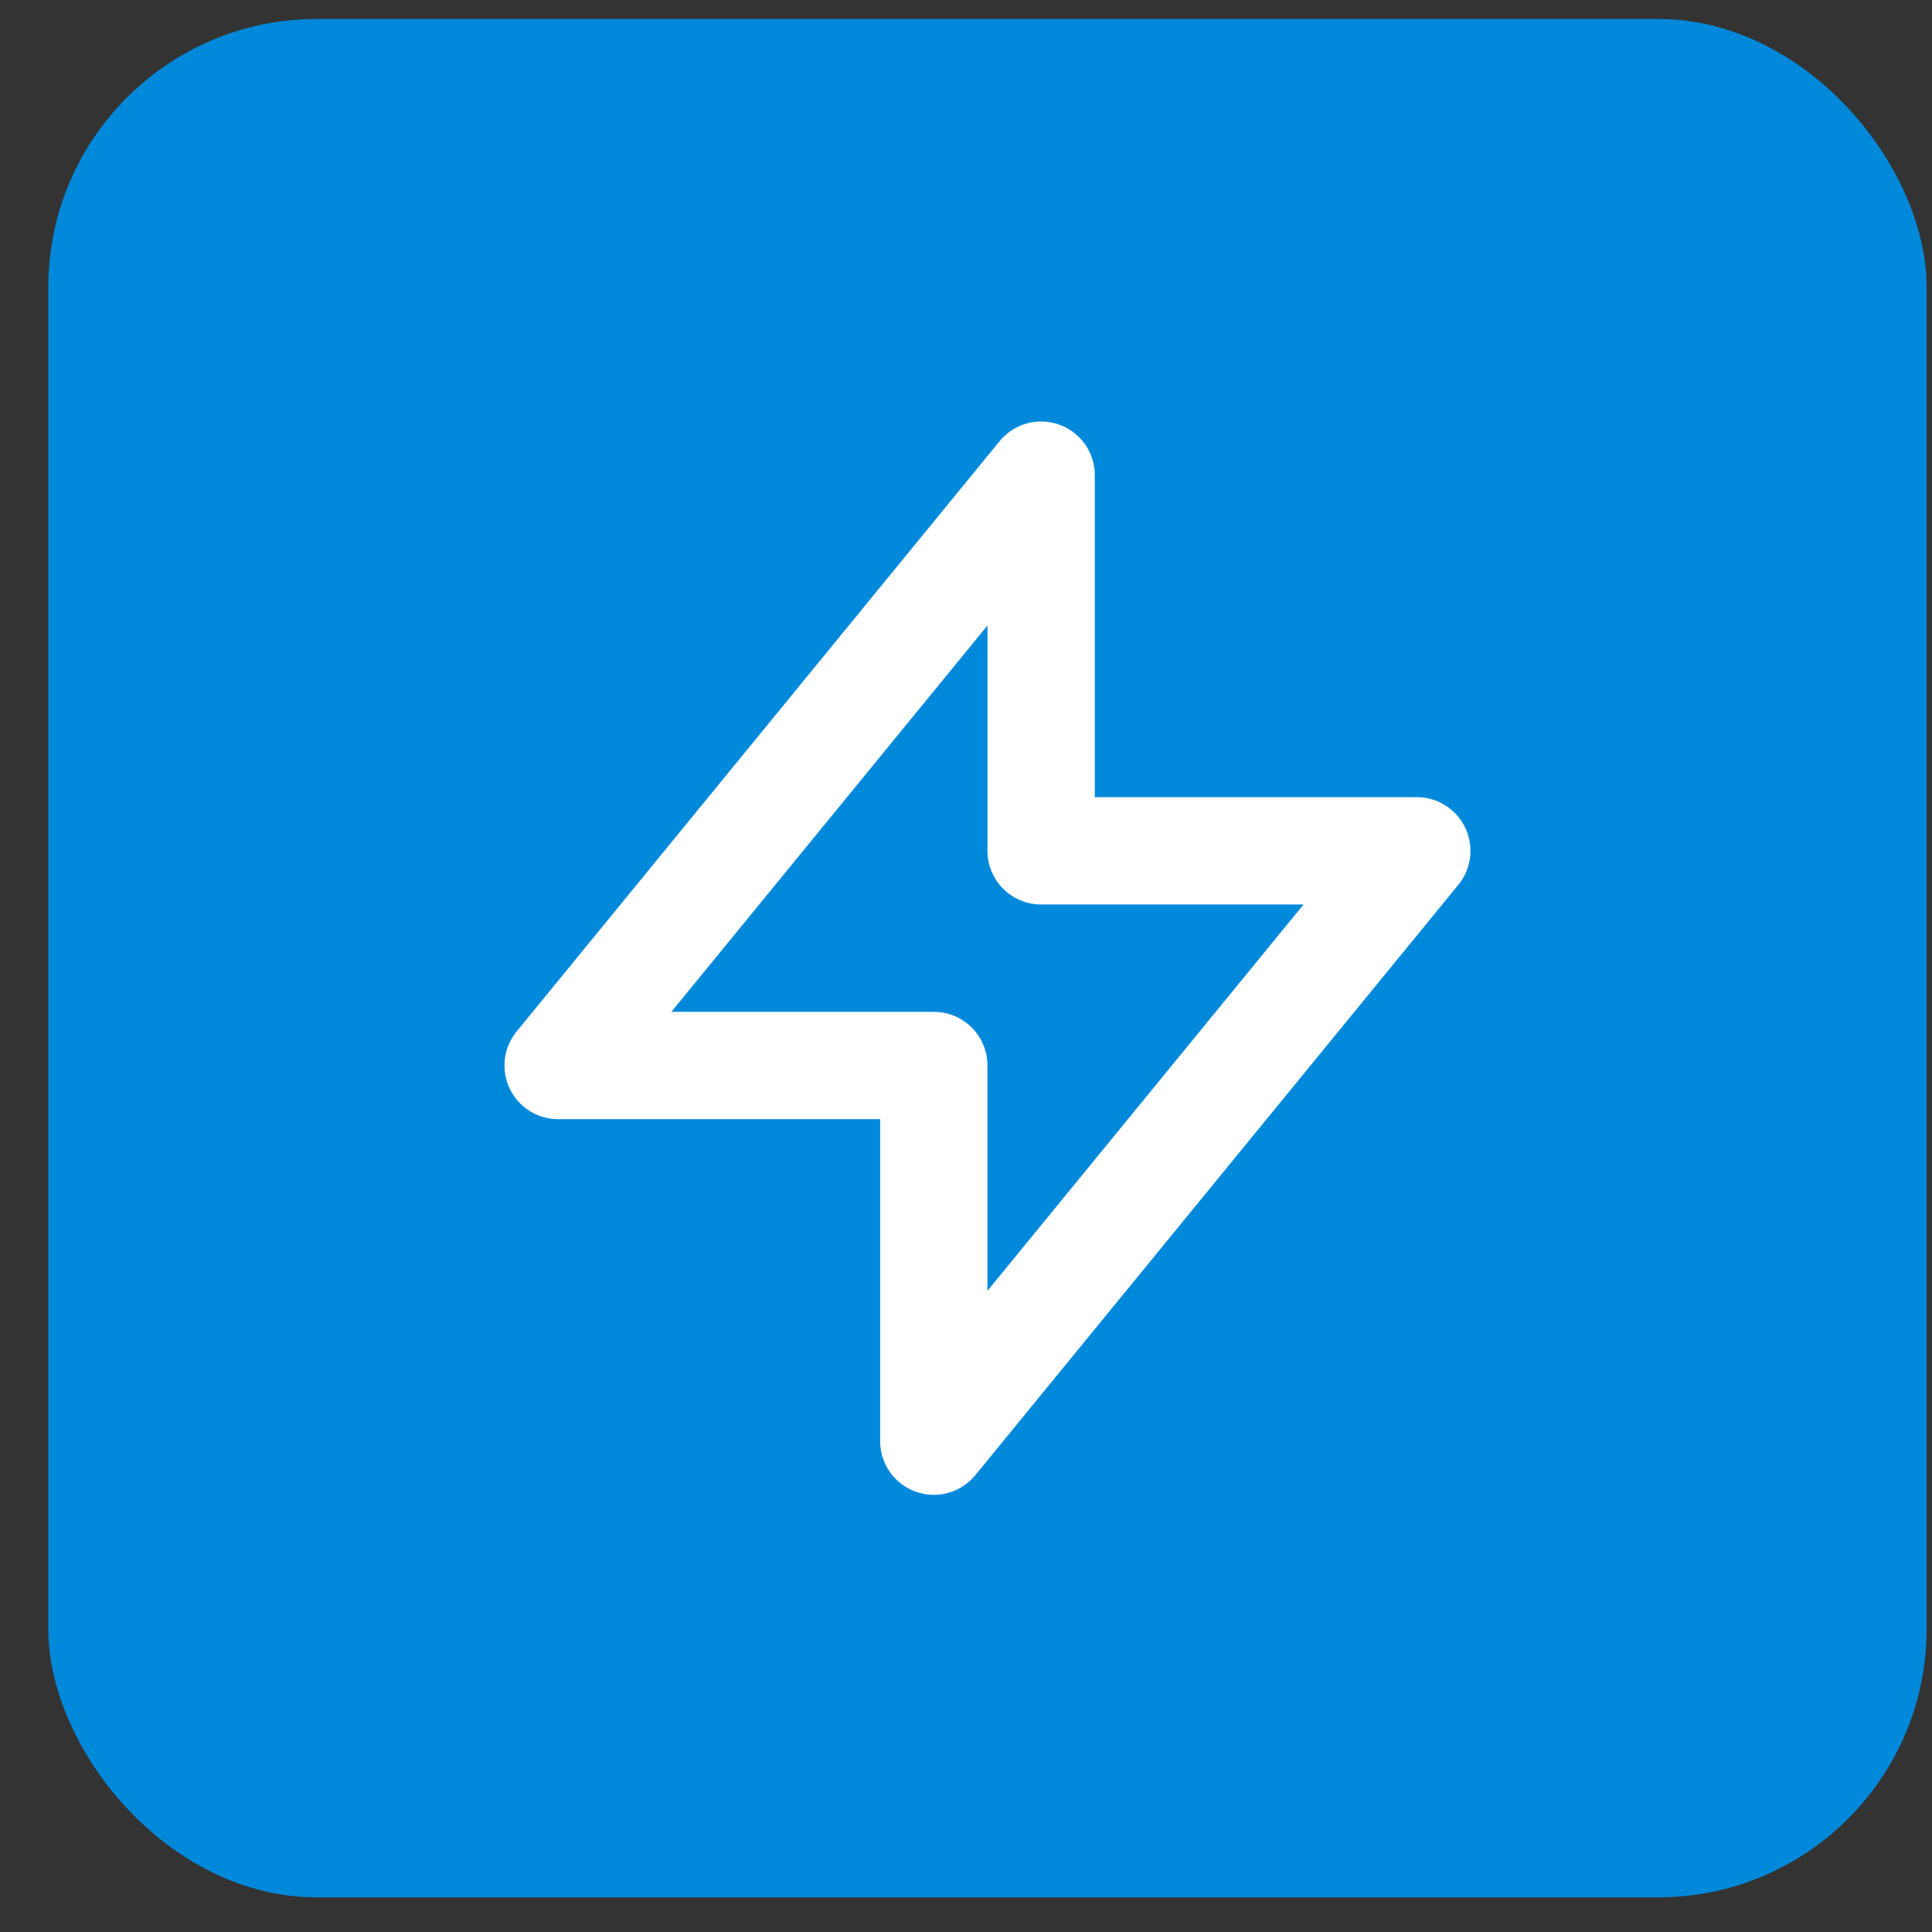
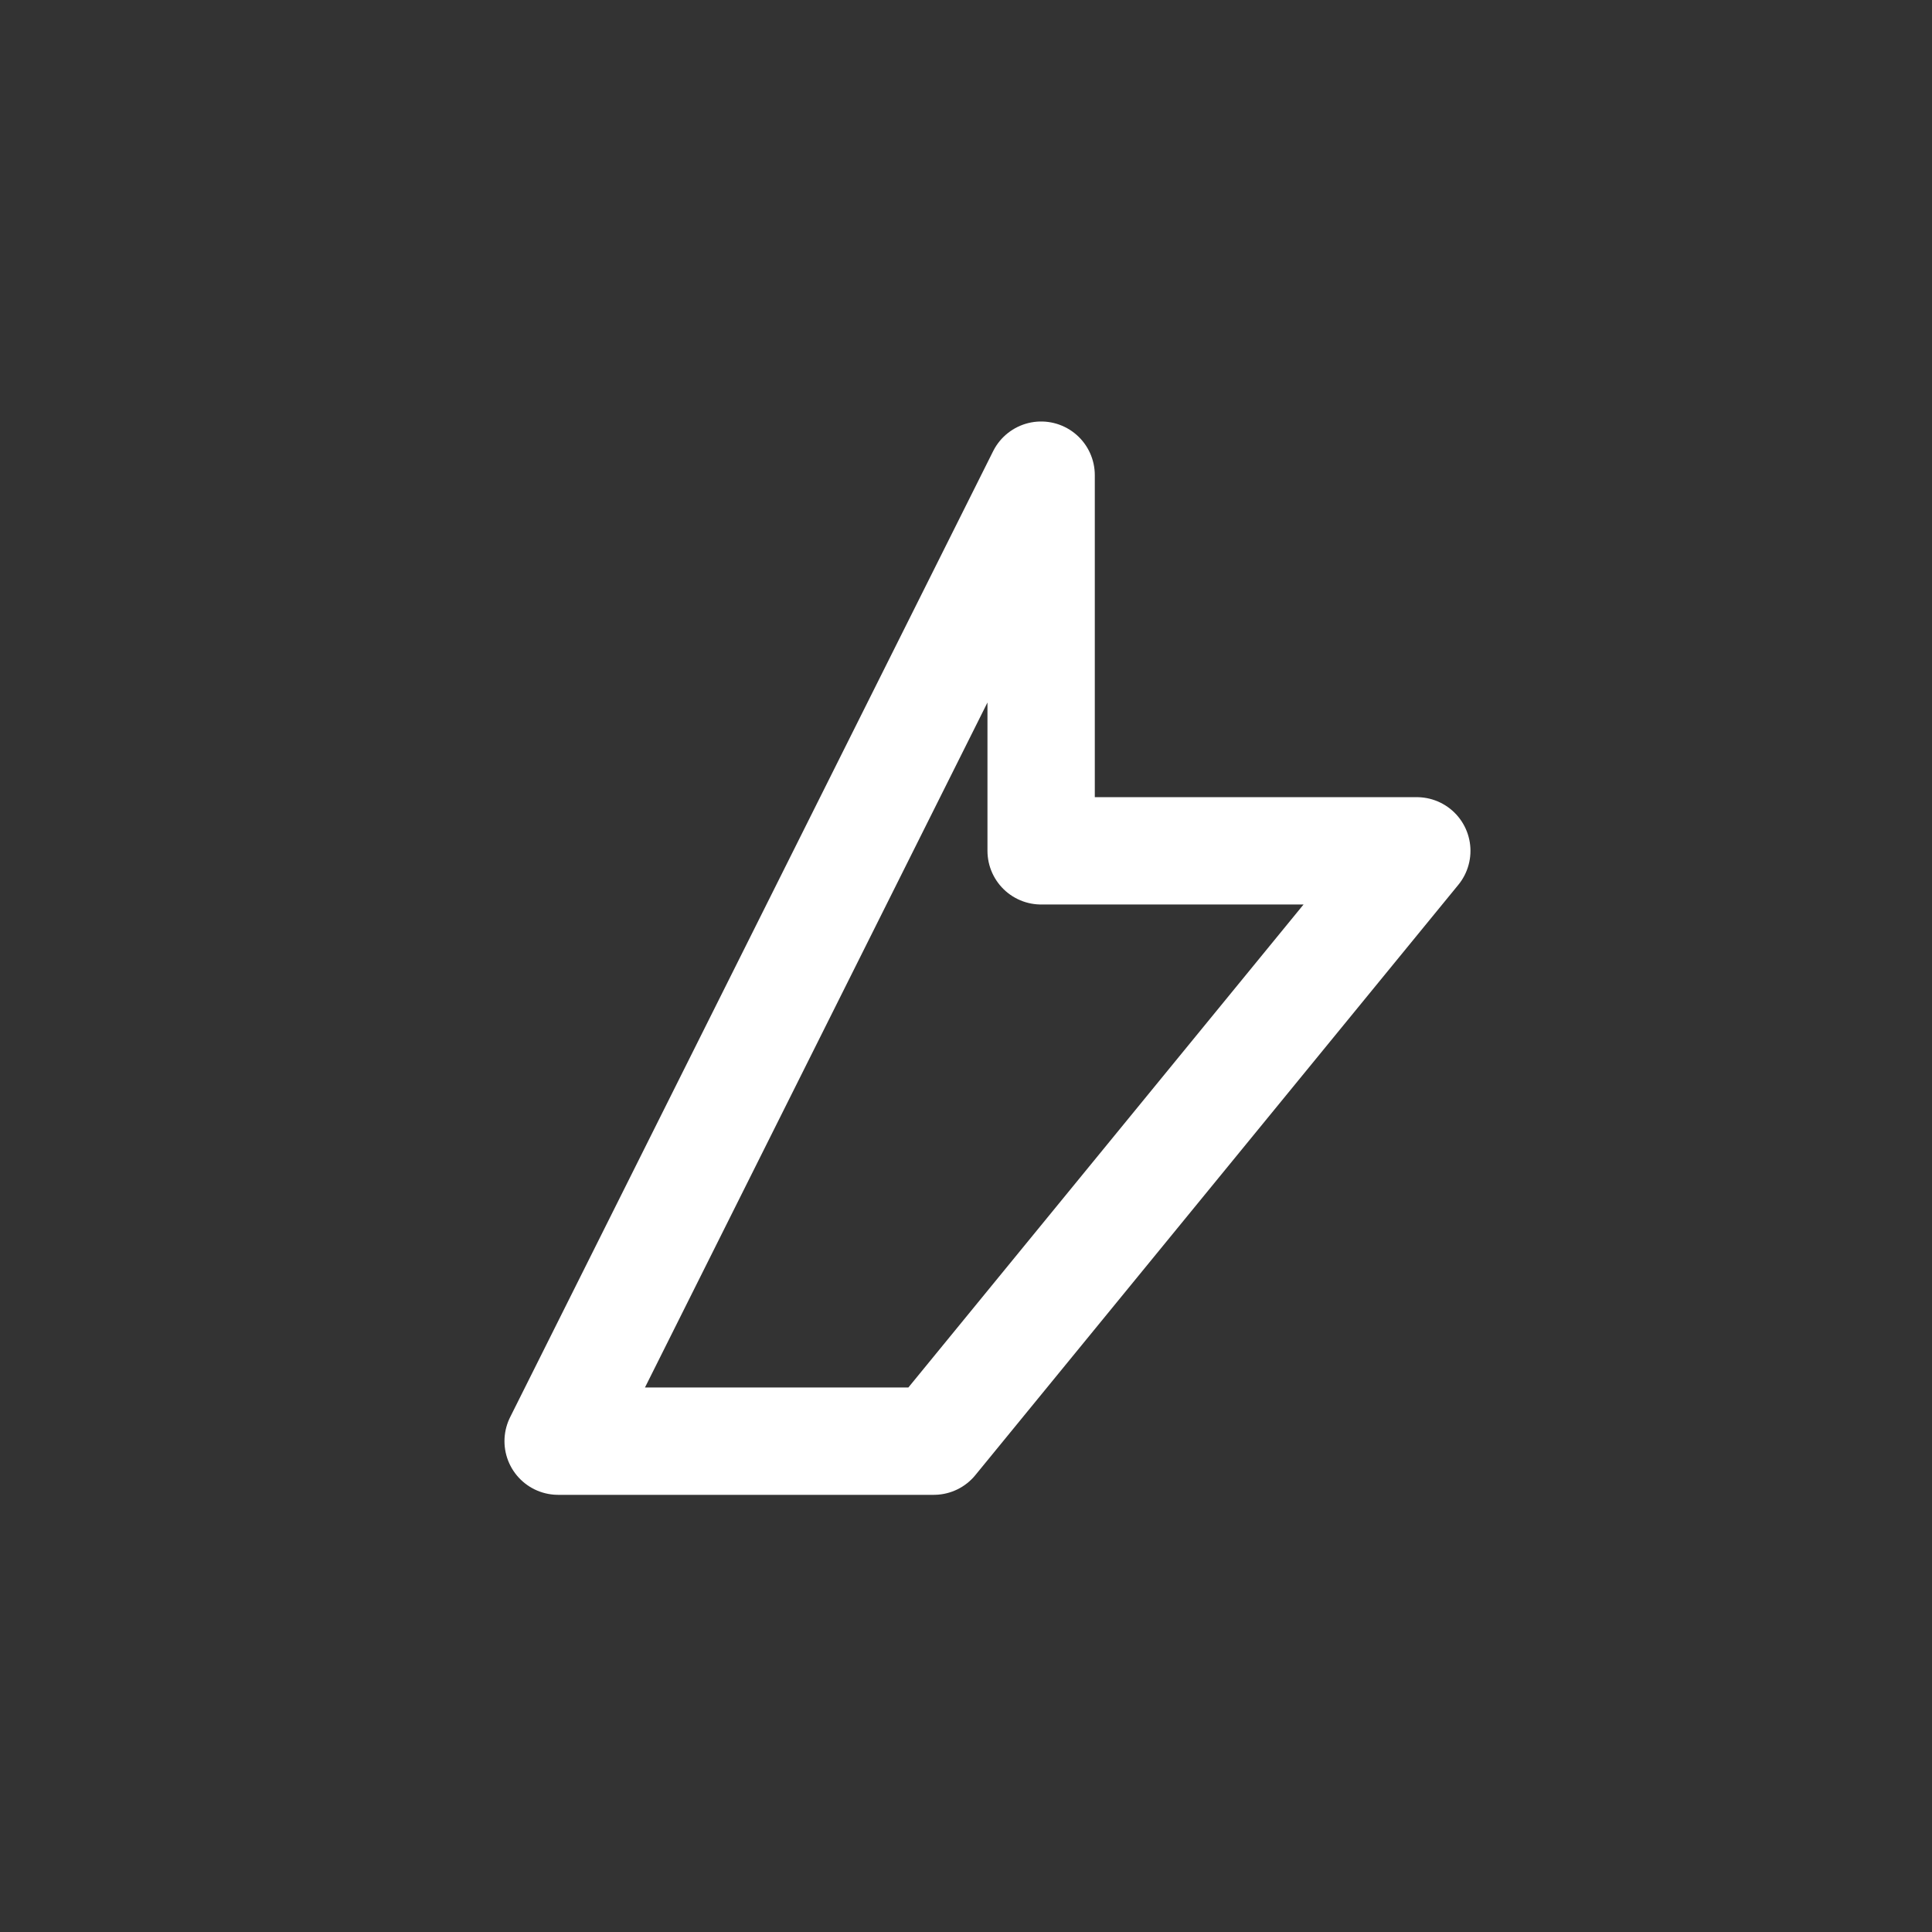
<svg xmlns="http://www.w3.org/2000/svg" width="36" height="36" viewBox="0 0 36 36" fill="none">
  <rect x="0" y="0" width="36" height="36" fill="#333333" stroke="none" />
-   <rect x="0.9" y="0.354" width="35" height="35" rx="5" fill="#0089DB" />
-   <path d="M19.4 8.854V15.854H26.4L17.4 26.854V19.854H10.4L19.4 8.854Z" stroke="white" stroke-width="2" stroke-linecap="round" stroke-linejoin="round" />
+   <path d="M19.4 8.854V15.854H26.4L17.4 26.854H10.4L19.4 8.854Z" stroke="white" stroke-width="2" stroke-linecap="round" stroke-linejoin="round" />
</svg>